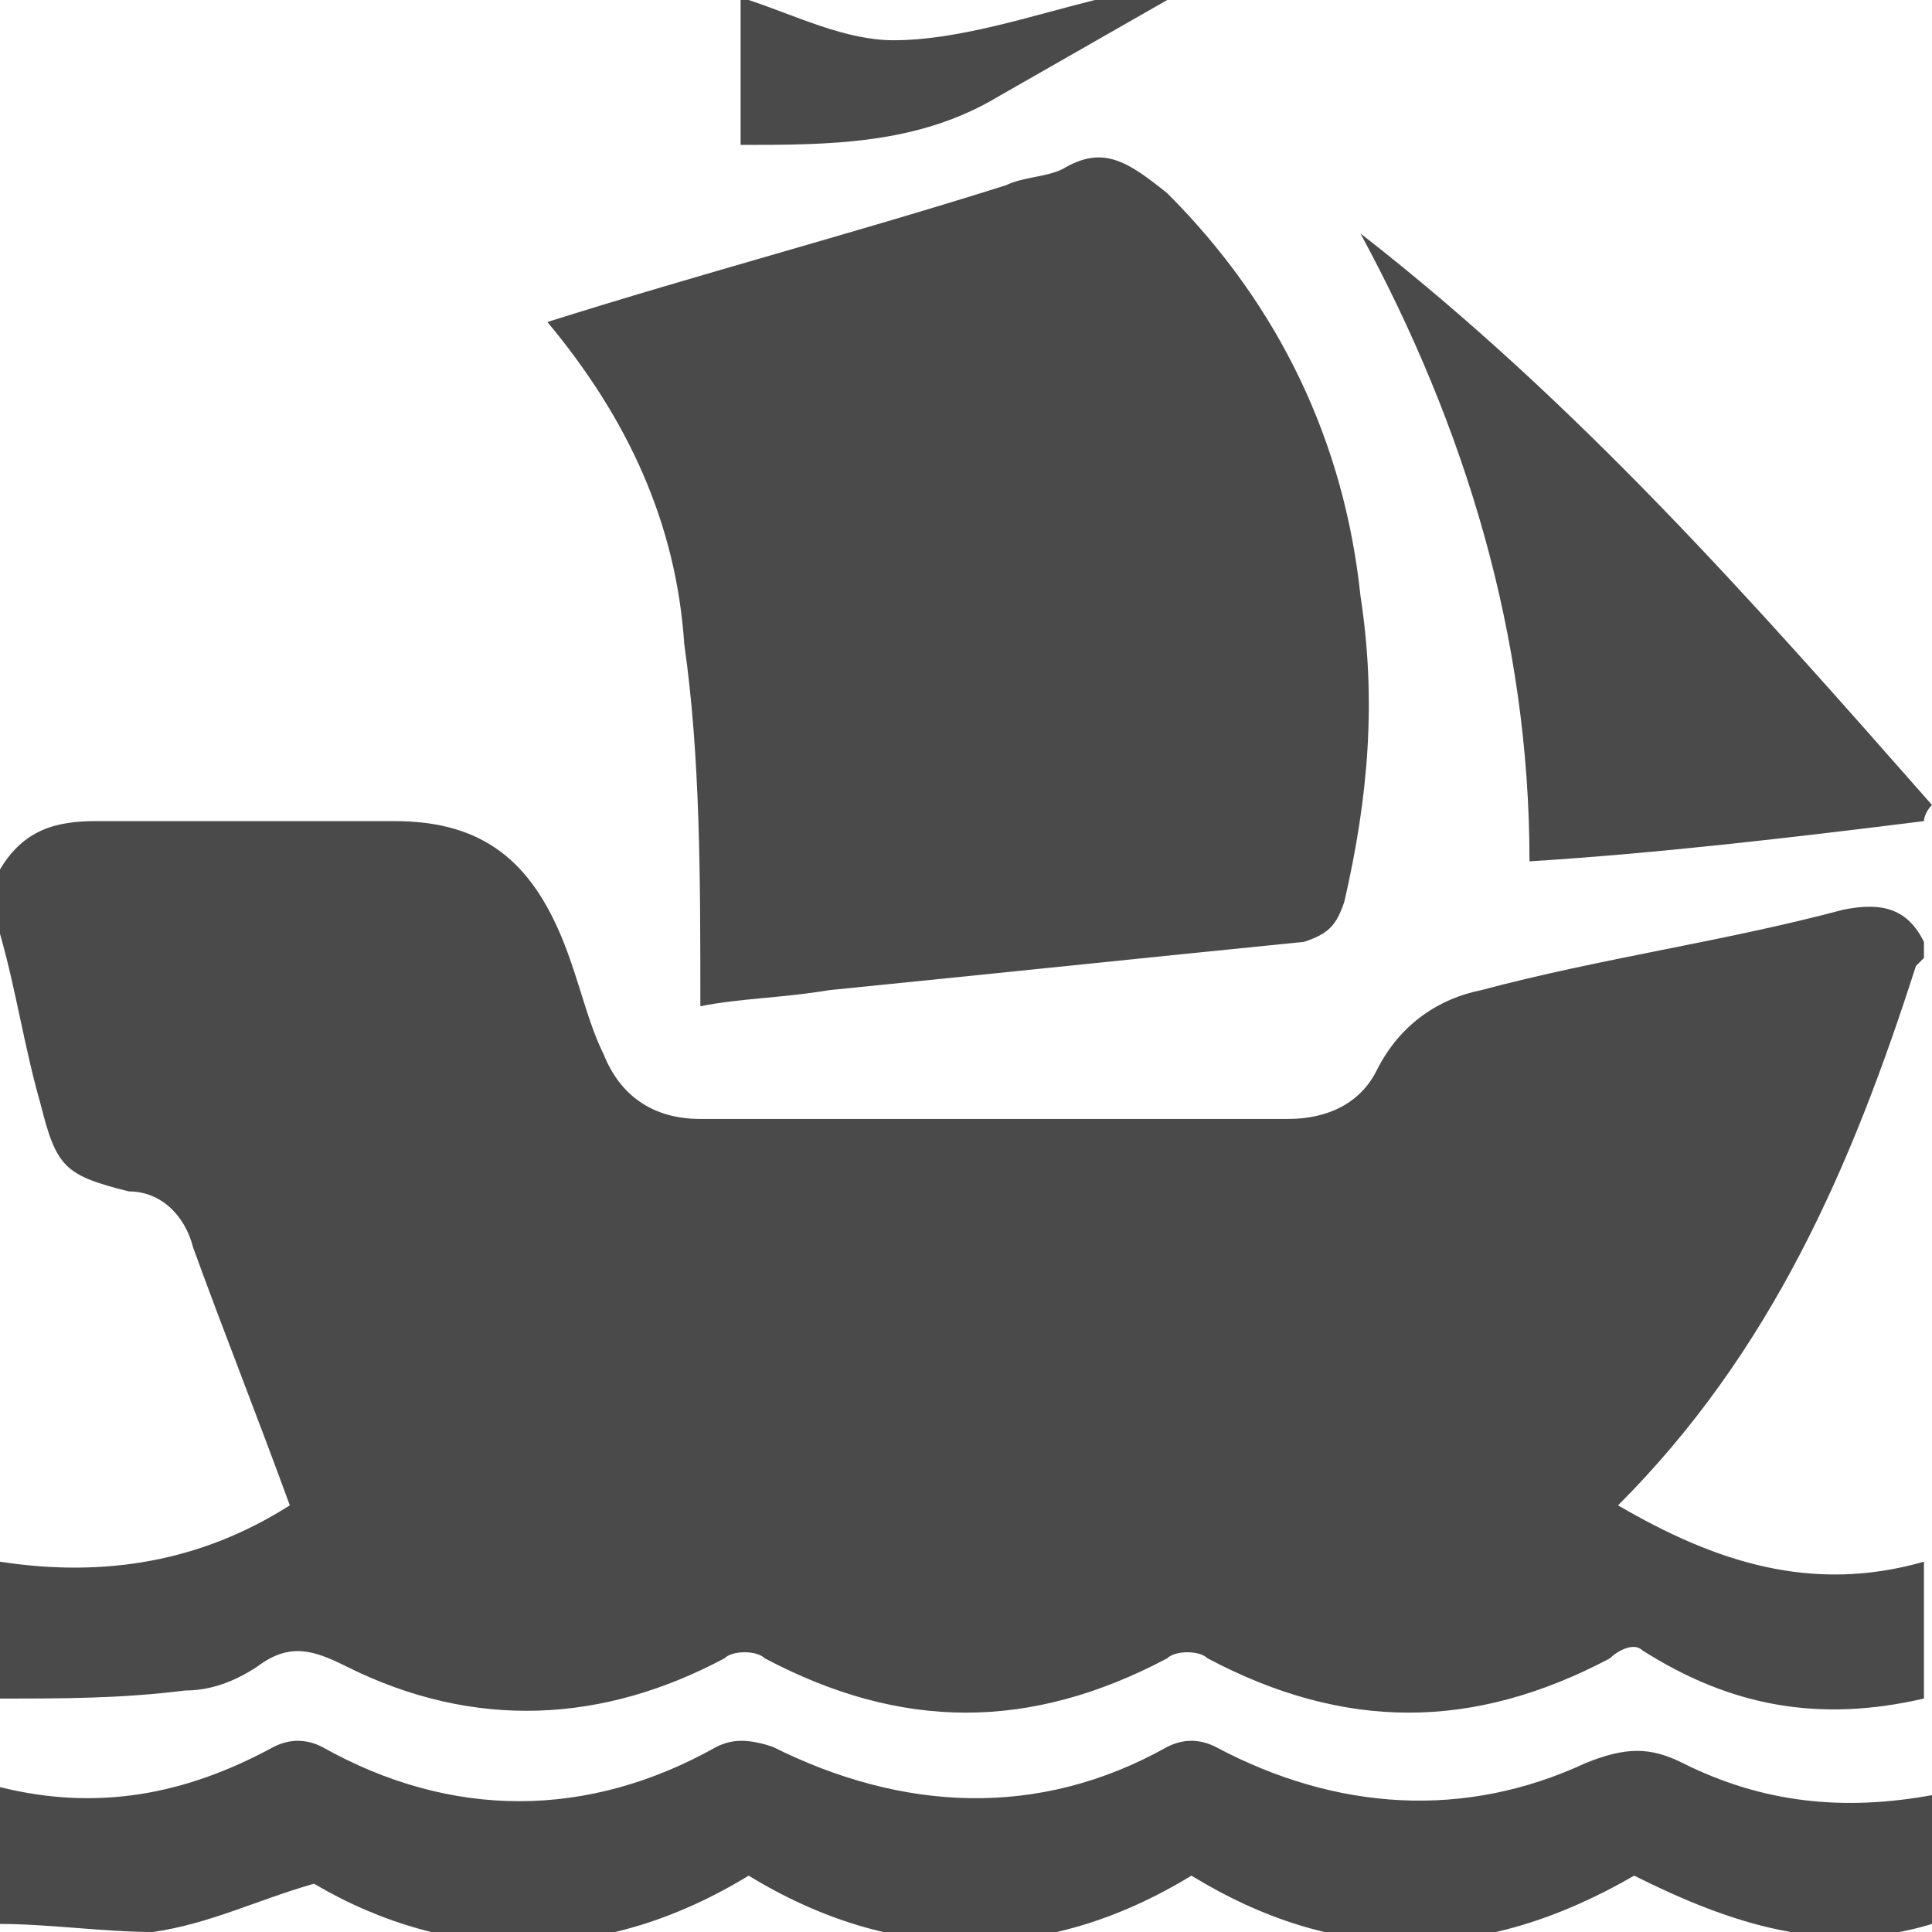
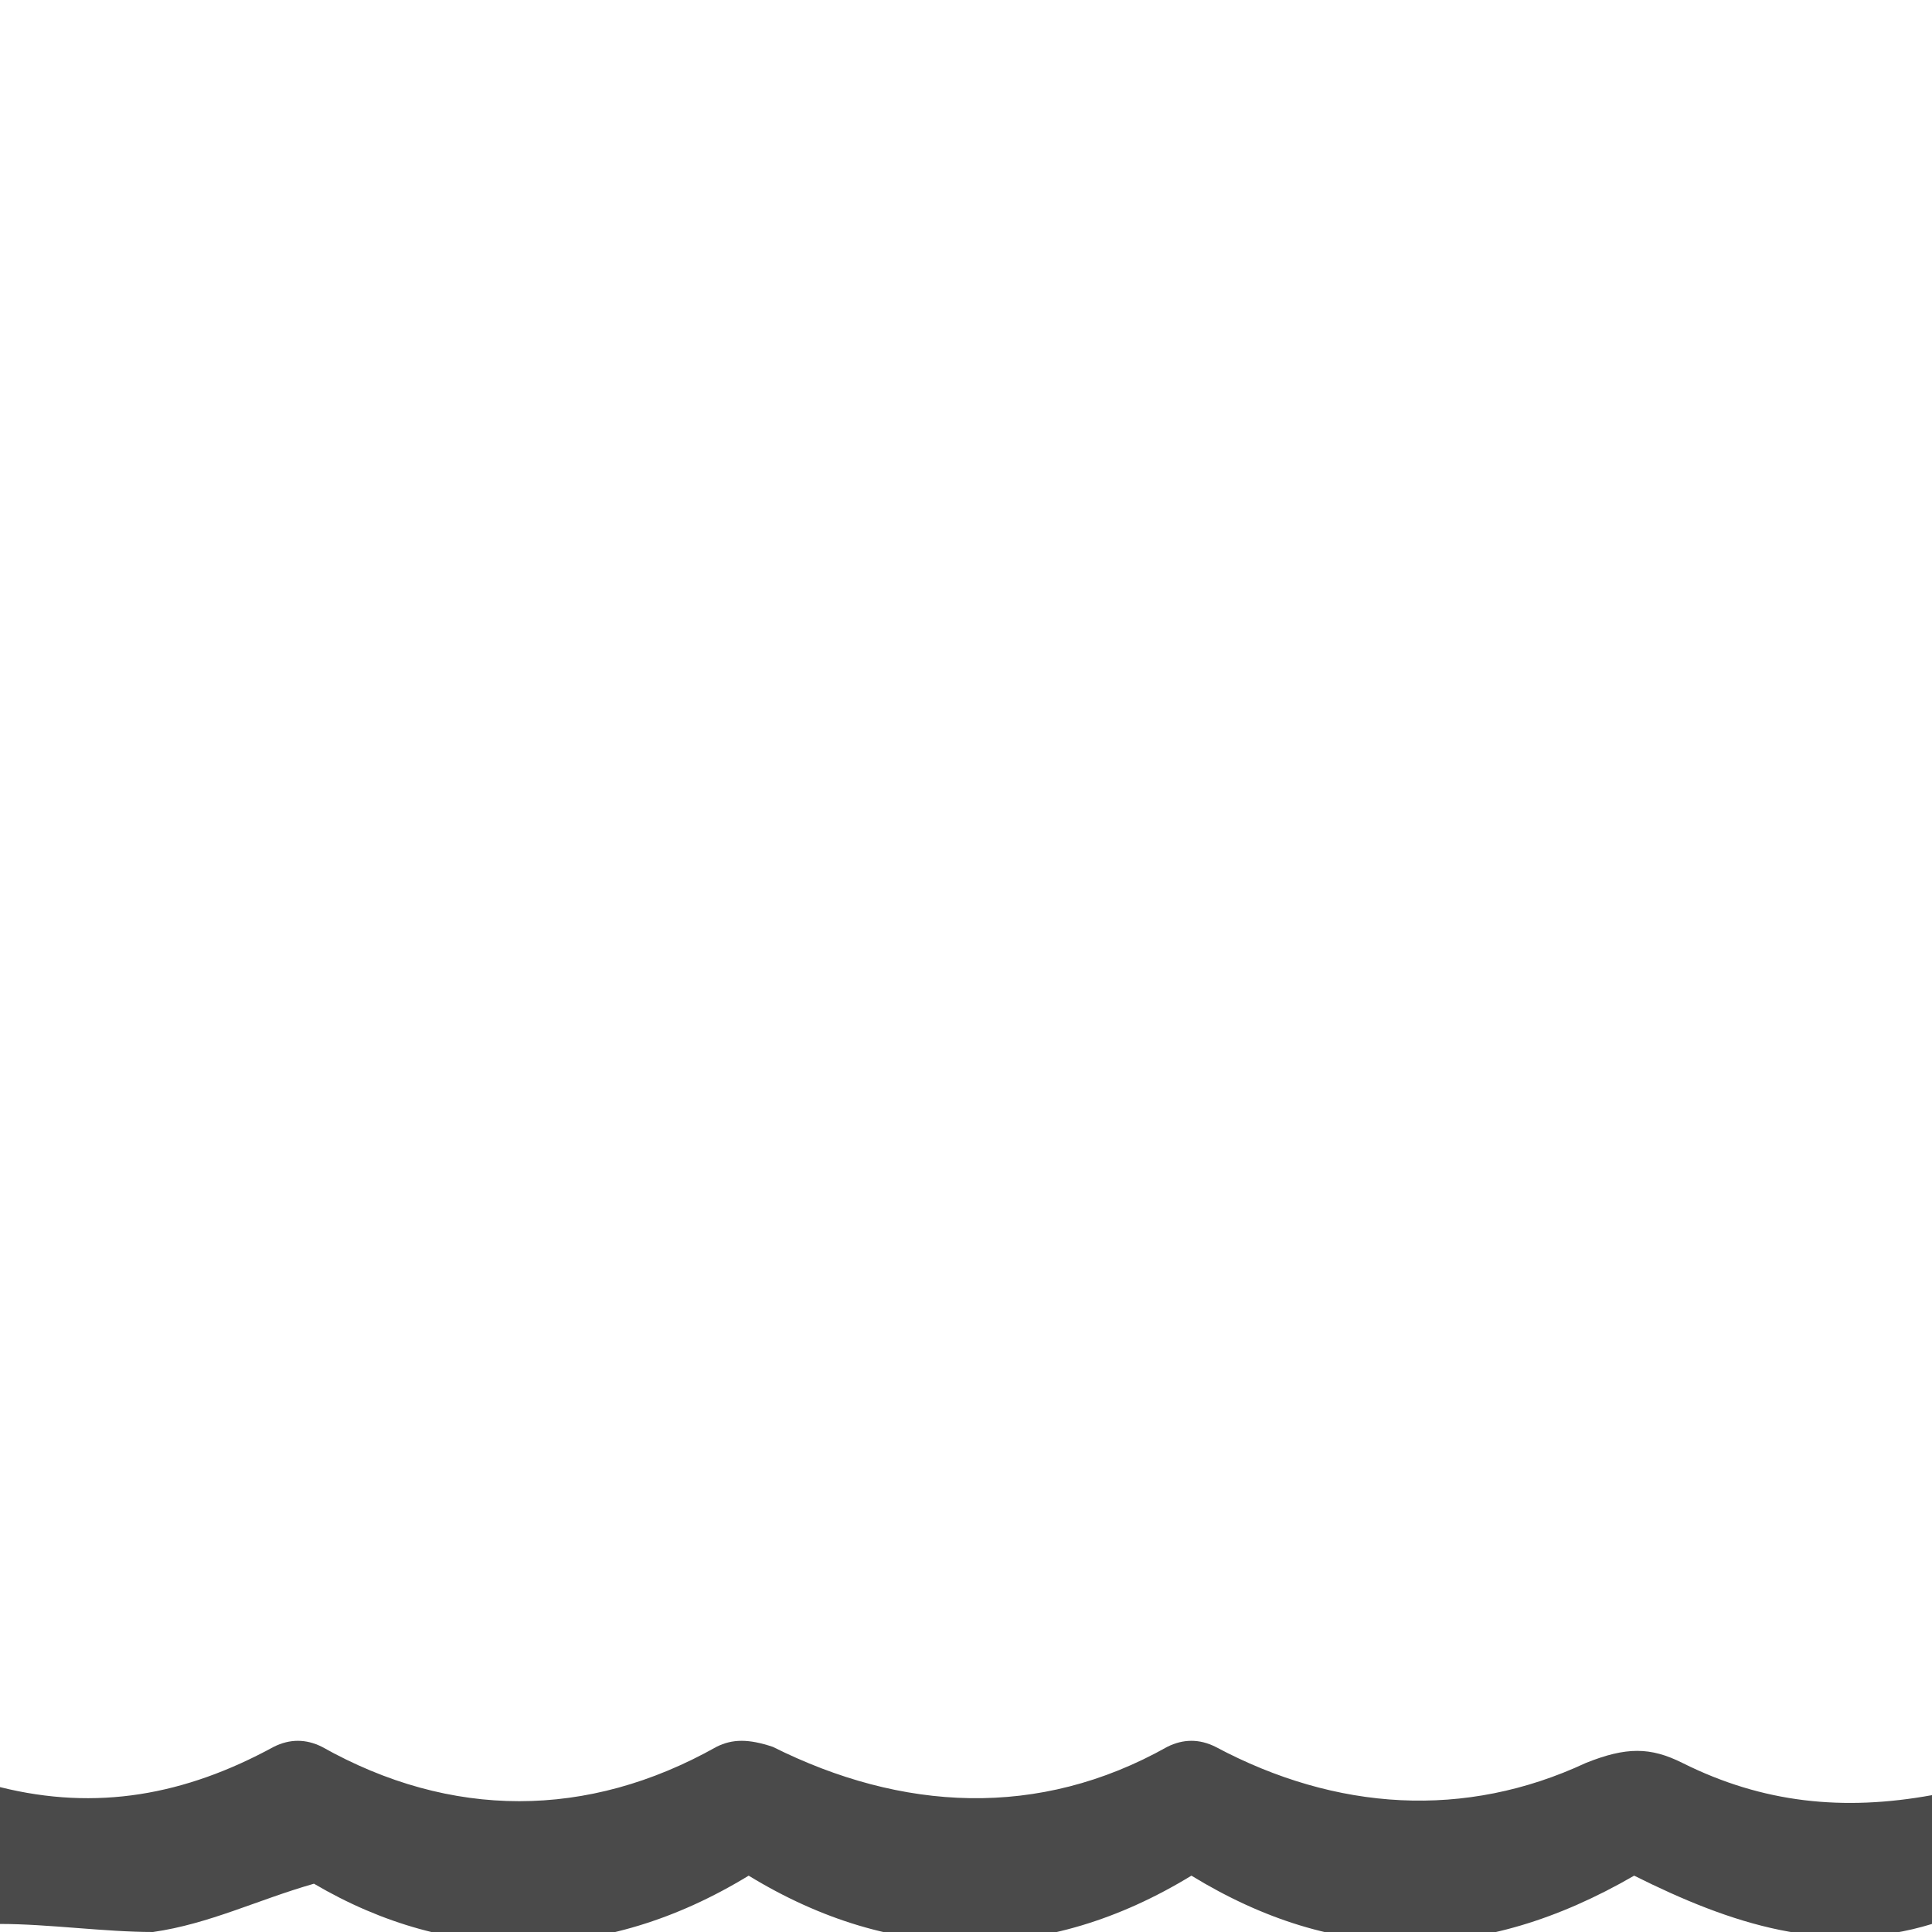
<svg xmlns="http://www.w3.org/2000/svg" version="1.1" id="biography" x="0px" y="0px" viewBox="0 0 24 24" enable-background="new 0 0 24 24" xml:space="preserve">
  <g>
-     <path fill="#4A4A4A" d="M0,10.8c0.3-0.5,0.7-0.6,1.2-0.6c1.2,0,2.5,0,3.7,0c1.1,0,1.7,0.5,2.1,1.5c0.2,0.5,0.3,1,0.5,1.4   c0.2,0.5,0.6,0.8,1.2,0.8c2.4,0,4.8,0,7.3,0c0.5,0,0.9-0.2,1.1-0.6c0.3-0.6,0.8-0.9,1.3-1c1.5-0.4,3-0.6,4.5-1c0.5-0.1,0.8,0,1,0.4   c0,0.1,0,0.1,0,0.2c0,0,0,0-0.1,0.1c-0.8,2.5-1.8,4.8-3.7,6.7c1.2,0.7,2.4,1.1,3.8,0.7c0,0.6,0,1.1,0,1.7c-1.3,0.3-2.4,0.1-3.5-0.6   c-0.1-0.1-0.3,0-0.4,0.1c-1.7,0.9-3.3,0.9-5,0c-0.1-0.1-0.4-0.1-0.5,0c-1.7,0.9-3.3,0.9-5,0c-0.1-0.1-0.4-0.1-0.5,0   c-1.5,0.8-3.1,0.9-4.7,0.1c-0.4-0.2-0.7-0.3-1.1,0C2.9,20.9,2.6,21,2.3,21c-0.8,0.1-1.5,0.1-2.3,0.1c0-0.6,0-1.1,0-1.7   c1.3,0.2,2.5,0,3.6-0.7c-0.4-1.1-0.8-2.1-1.2-3.2c-0.1-0.4-0.4-0.7-0.8-0.7c-0.8-0.2-0.9-0.3-1.1-1.1C0.3,13,0.2,12.3,0,11.6   C0,11.3,0,11.1,0,10.8z" />
    <path fill="#4A4A4A" d="M0,23.9c0-0.6,0-1.1,0-1.7c1.2,0.3,2.3,0.1,3.4-0.5c0.2-0.1,0.4-0.1,0.6,0c1.6,0.9,3.3,0.9,4.9,0   c0.2-0.1,0.4-0.1,0.7,0c1.6,0.8,3.3,0.9,4.9,0c0.2-0.1,0.4-0.1,0.6,0c1.5,0.8,3.1,0.9,4.6,0.2c0.5-0.2,0.8-0.2,1.2,0   c1,0.5,2,0.6,3.1,0.4c0,0.5,0,1.1,0,1.6c-1.3,0.4-2.5,0-3.7-0.6c-1.9,1.1-3.7,1.1-5.5,0c-1.8,1.1-3.7,1.1-5.5,0   c-1.8,1.1-3.7,1.1-5.4,0.1c-0.7,0.2-1.3,0.5-2,0.6C1.3,24,0.6,23.9,0,23.9z" />
-     <path fill="#4A4A4A" d="M14.5,0c-0.7,0.4-1.4,0.8-2.1,1.2c-1,0.6-2.1,0.6-3.2,0.6c0-0.6,0-1.2,0-1.8c0,0,0.1,0,0.1,0   c0.6,0.2,1.2,0.5,1.8,0.5c0.8,0,1.7-0.3,2.5-0.5C14,0,14.3,0,14.5,0z" />
-     <path fill="#4A4A4A" d="M6.8,4c1.9-0.6,3.8-1.1,5.7-1.7c0.2-0.1,0.5-0.1,0.7-0.2C13.7,1.8,14,2,14.5,2.4c1.4,1.4,2.2,3.1,2.4,5   c0.2,1.3,0.1,2.5-0.2,3.8c-0.1,0.3-0.2,0.4-0.5,0.5c-2,0.2-3.9,0.4-5.9,0.6c-0.6,0.1-1.1,0.1-1.6,0.2C8.7,10.9,8.7,9.4,8.5,8   C8.4,6.5,7.8,5.2,6.8,4z" />
-     <path fill="#4A4A4A" d="M23.9,10.2c-1.6,0.2-3.3,0.4-4.9,0.5c0-2.8-0.8-5.4-2.1-7.8c2.7,2.1,4.9,4.6,7.1,7.1   C23.9,10.1,23.9,10.2,23.9,10.2z" />
  </g>
</svg>